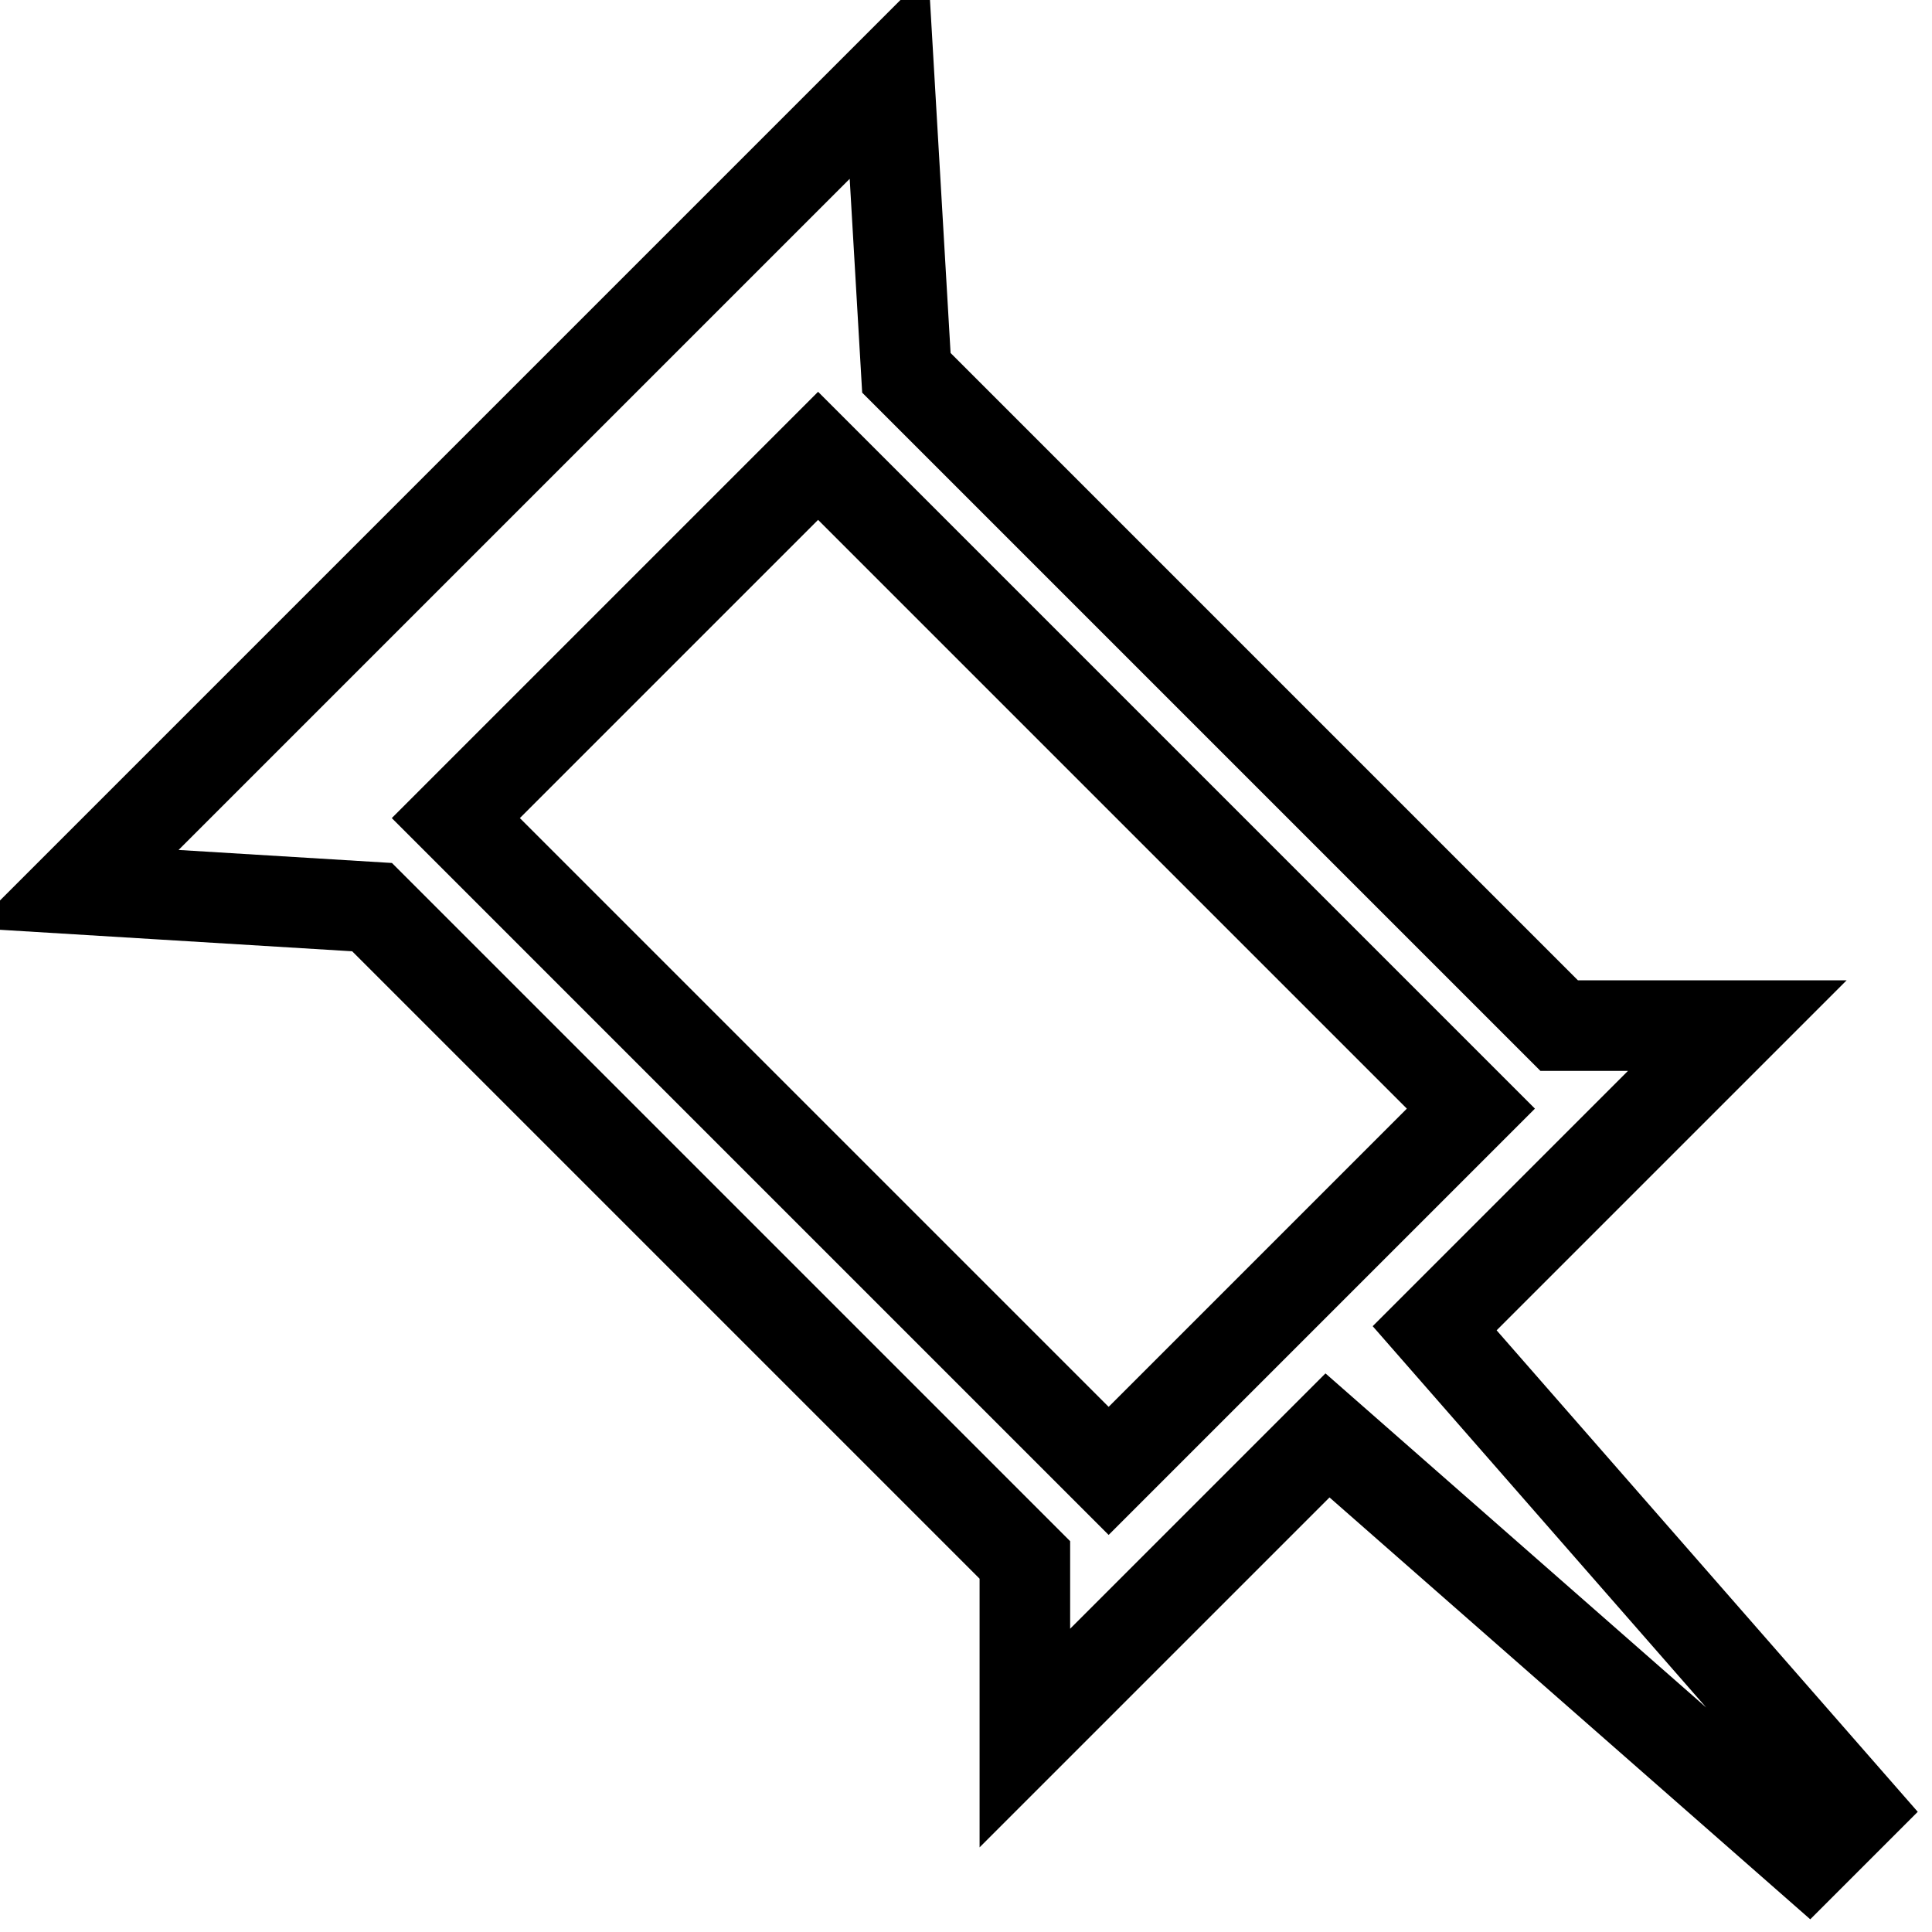
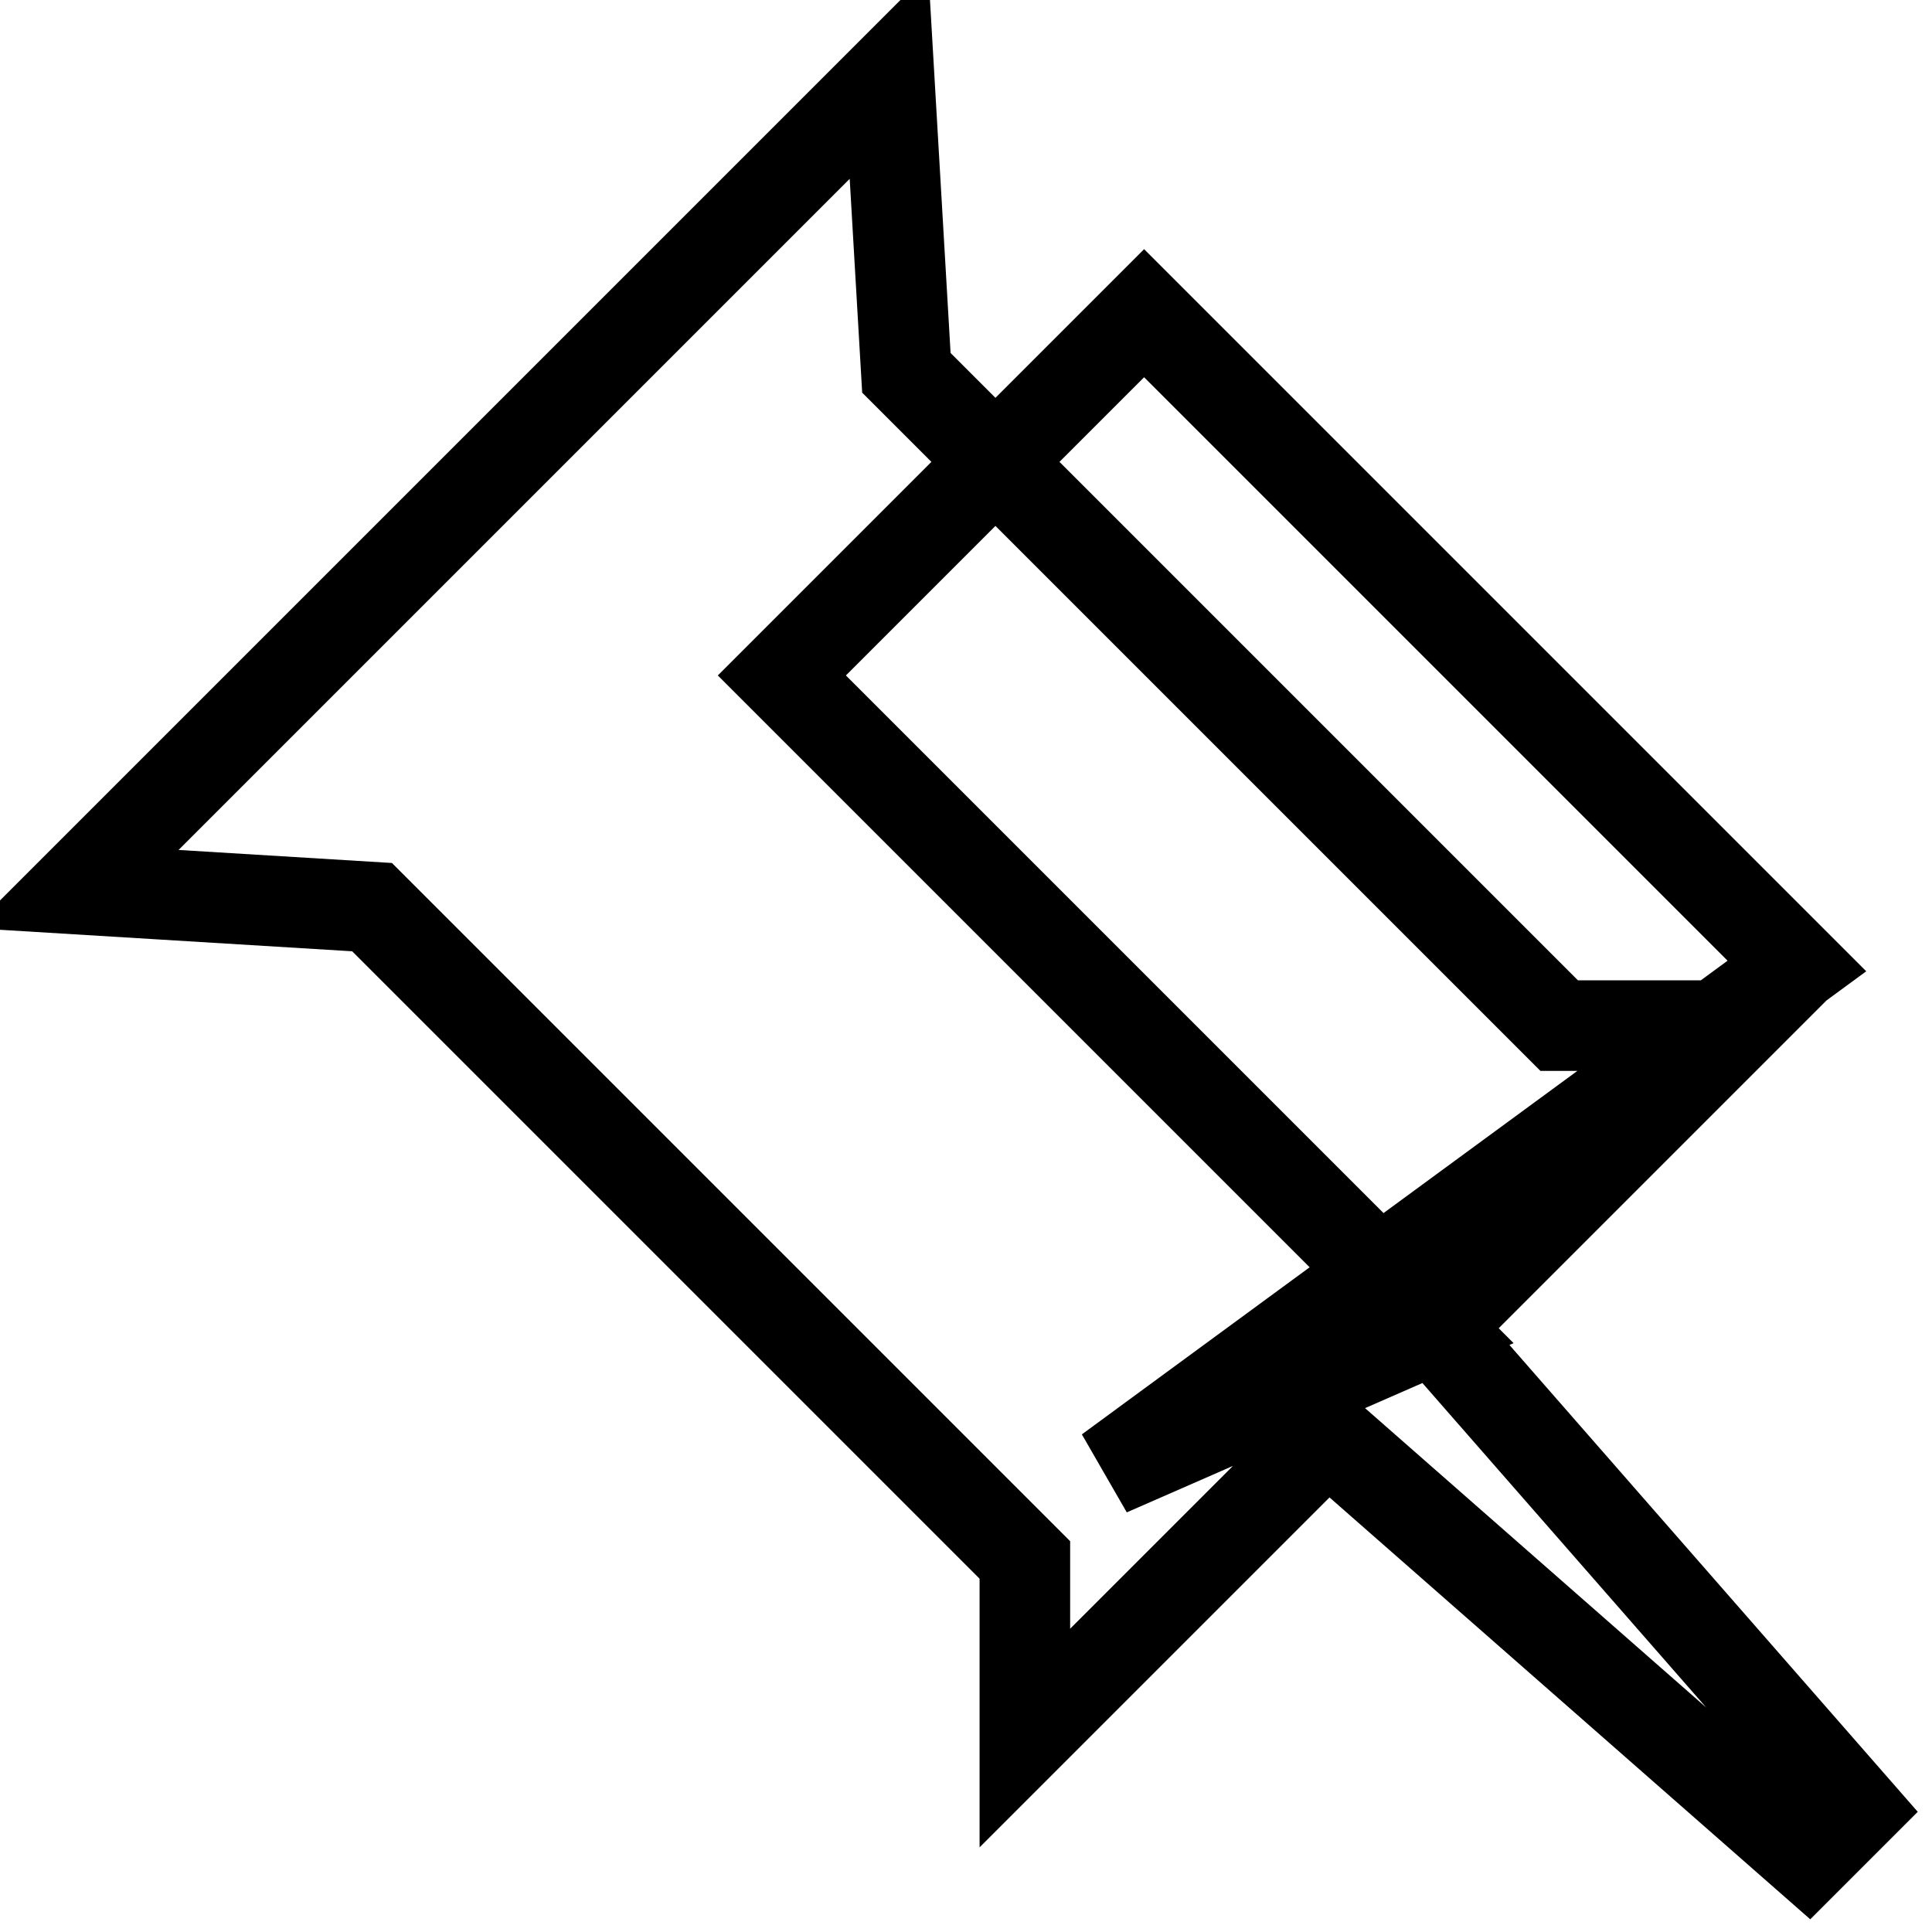
<svg xmlns="http://www.w3.org/2000/svg" version="1.1" x="0px" y="0px" viewBox="0 0 256 256" enable-background="new 0 0 256 256" xml:space="preserve">
  <g>
-     <path stroke-width="12" fill-opacity="0" stroke="#000000" d="M190.1,176l40.1-40.1h-23.6l-86.5-86.5L117.8,10L10,117.8l39.3,2.4l86.5,86.5v23.6l40.1-40.1l63.7,55.9 l6.3-6.3L190.1,176L190.1,176z M146.9,194.9l-86.5-86.5l48-48l86.5,86.5L146.9,194.9z" />
+     <path stroke-width="12" fill-opacity="0" stroke="#000000" d="M190.1,176l40.1-40.1h-23.6l-86.5-86.5L117.8,10L10,117.8l39.3,2.4l86.5,86.5v23.6l40.1-40.1l63.7,55.9 l6.3-6.3L190.1,176L190.1,176z l-86.5-86.5l48-48l86.5,86.5L146.9,194.9z" />
  </g>
</svg>